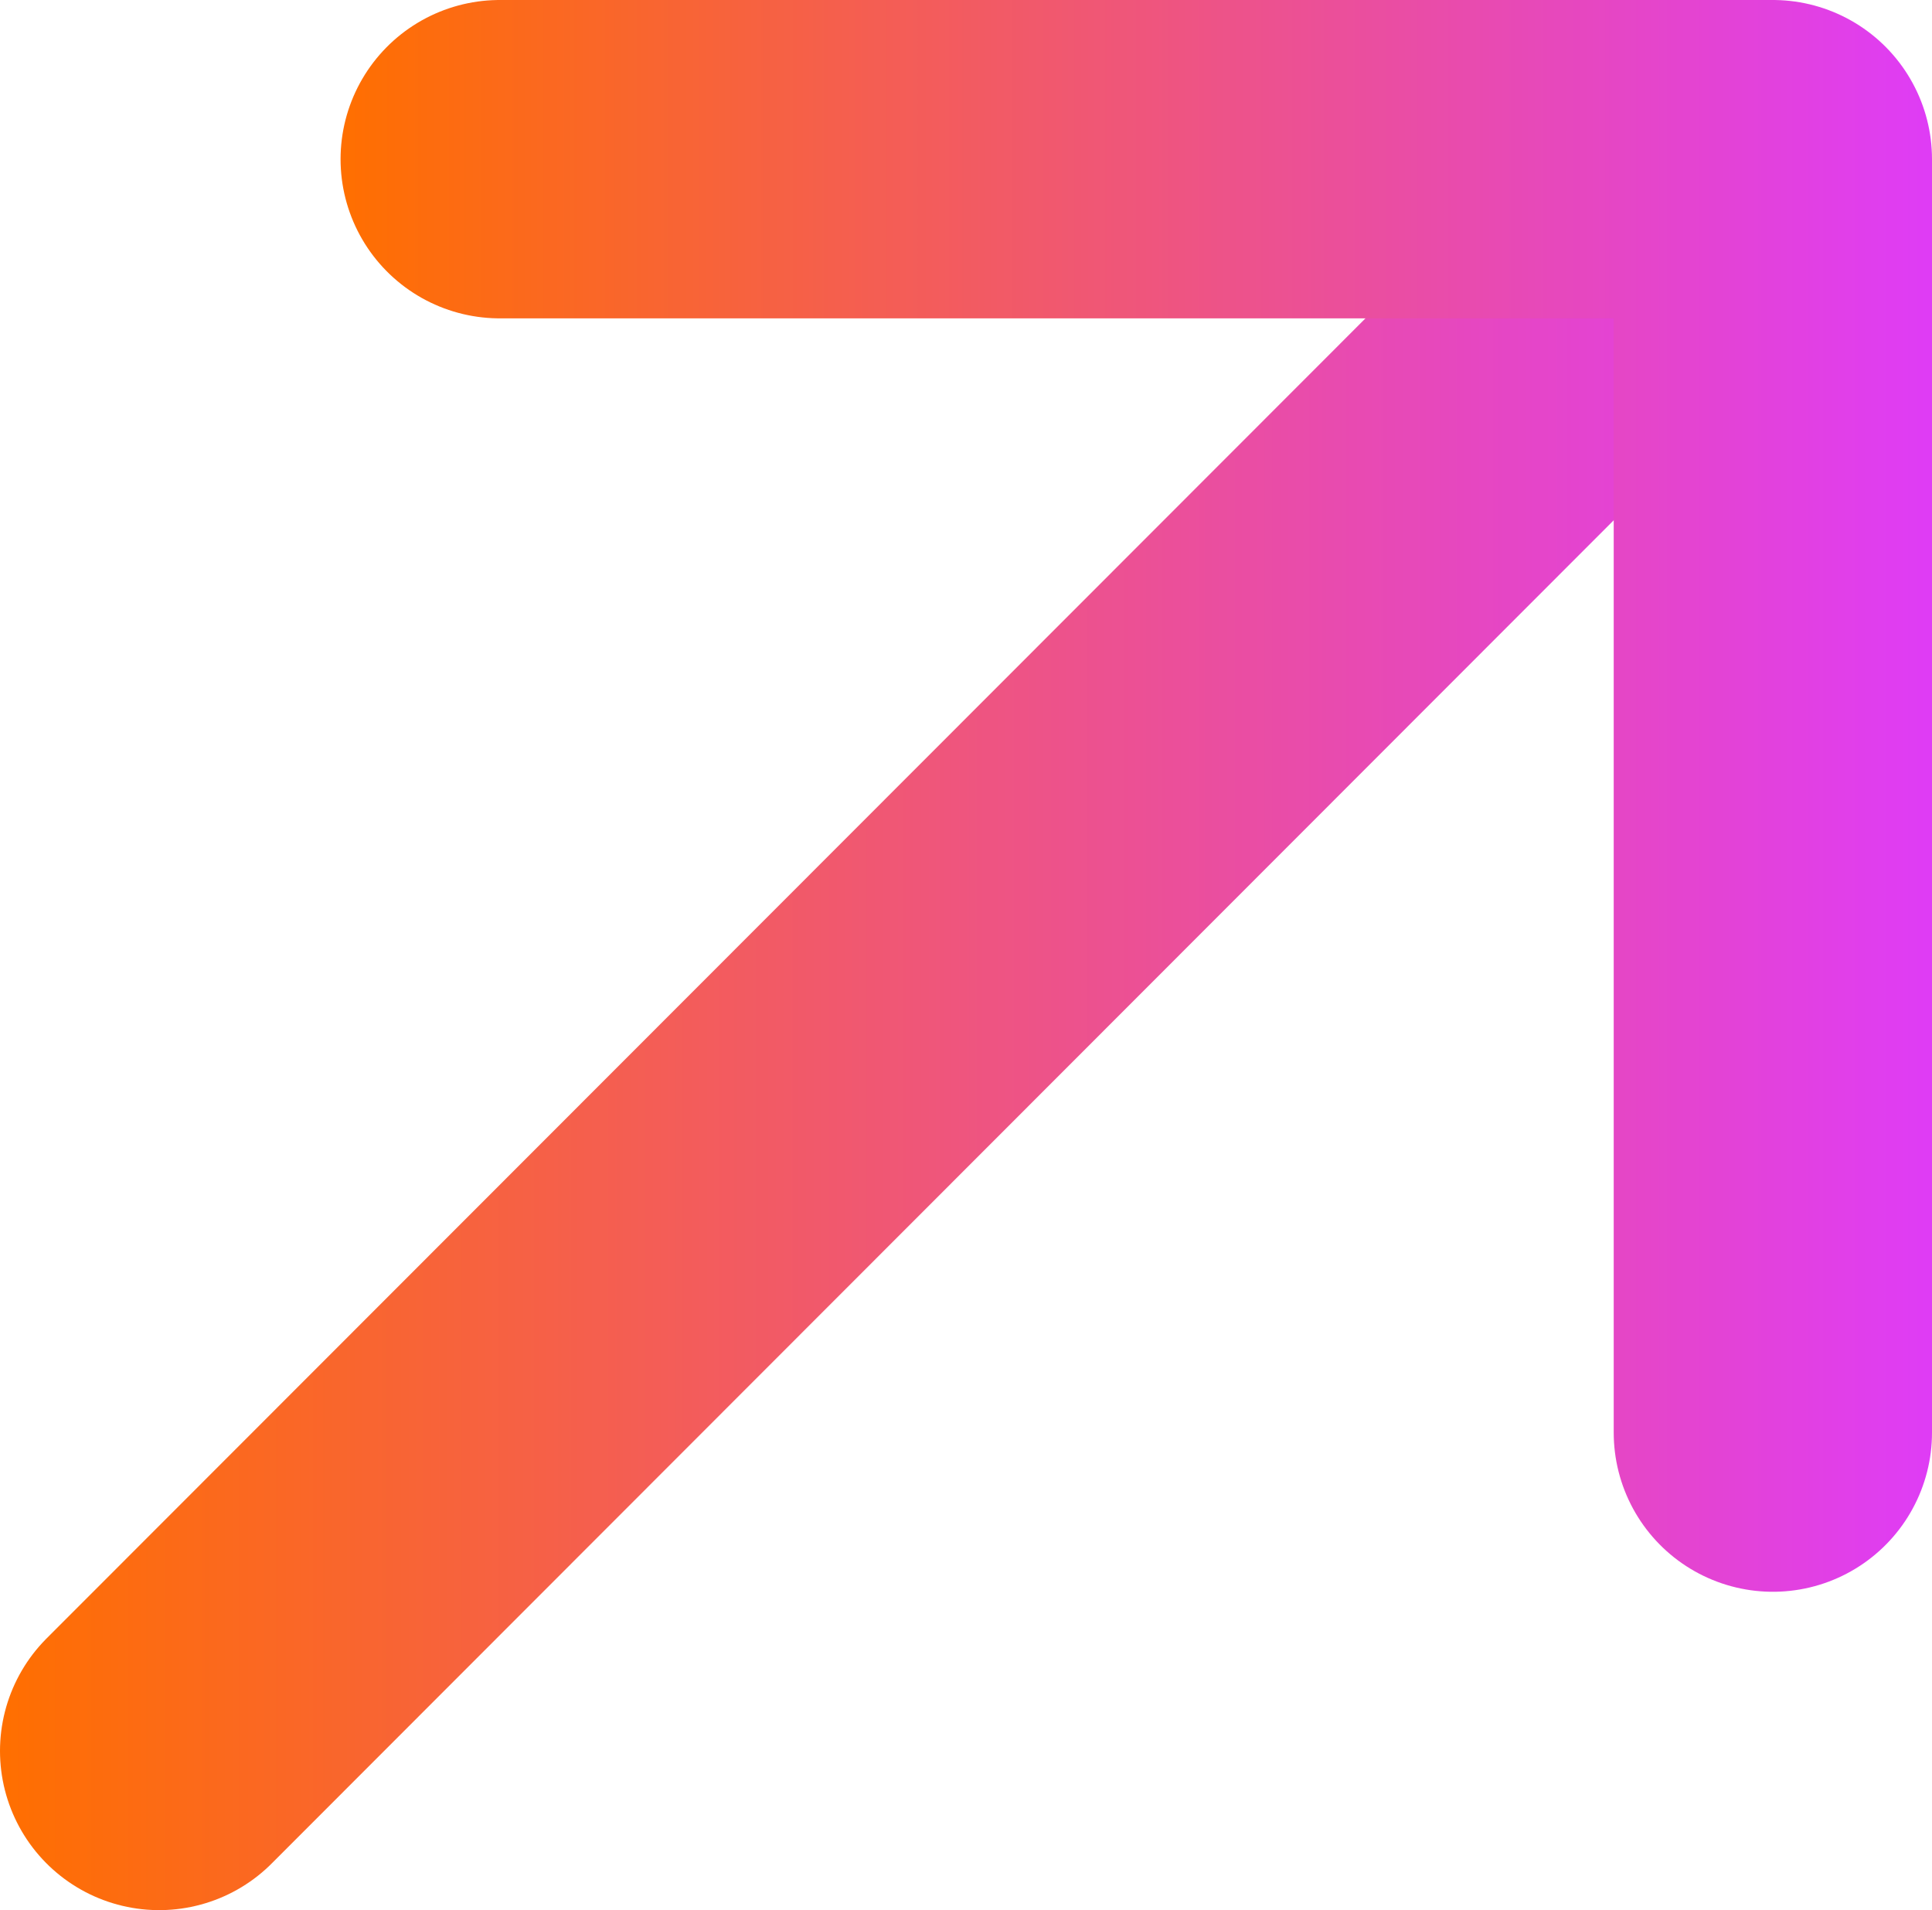
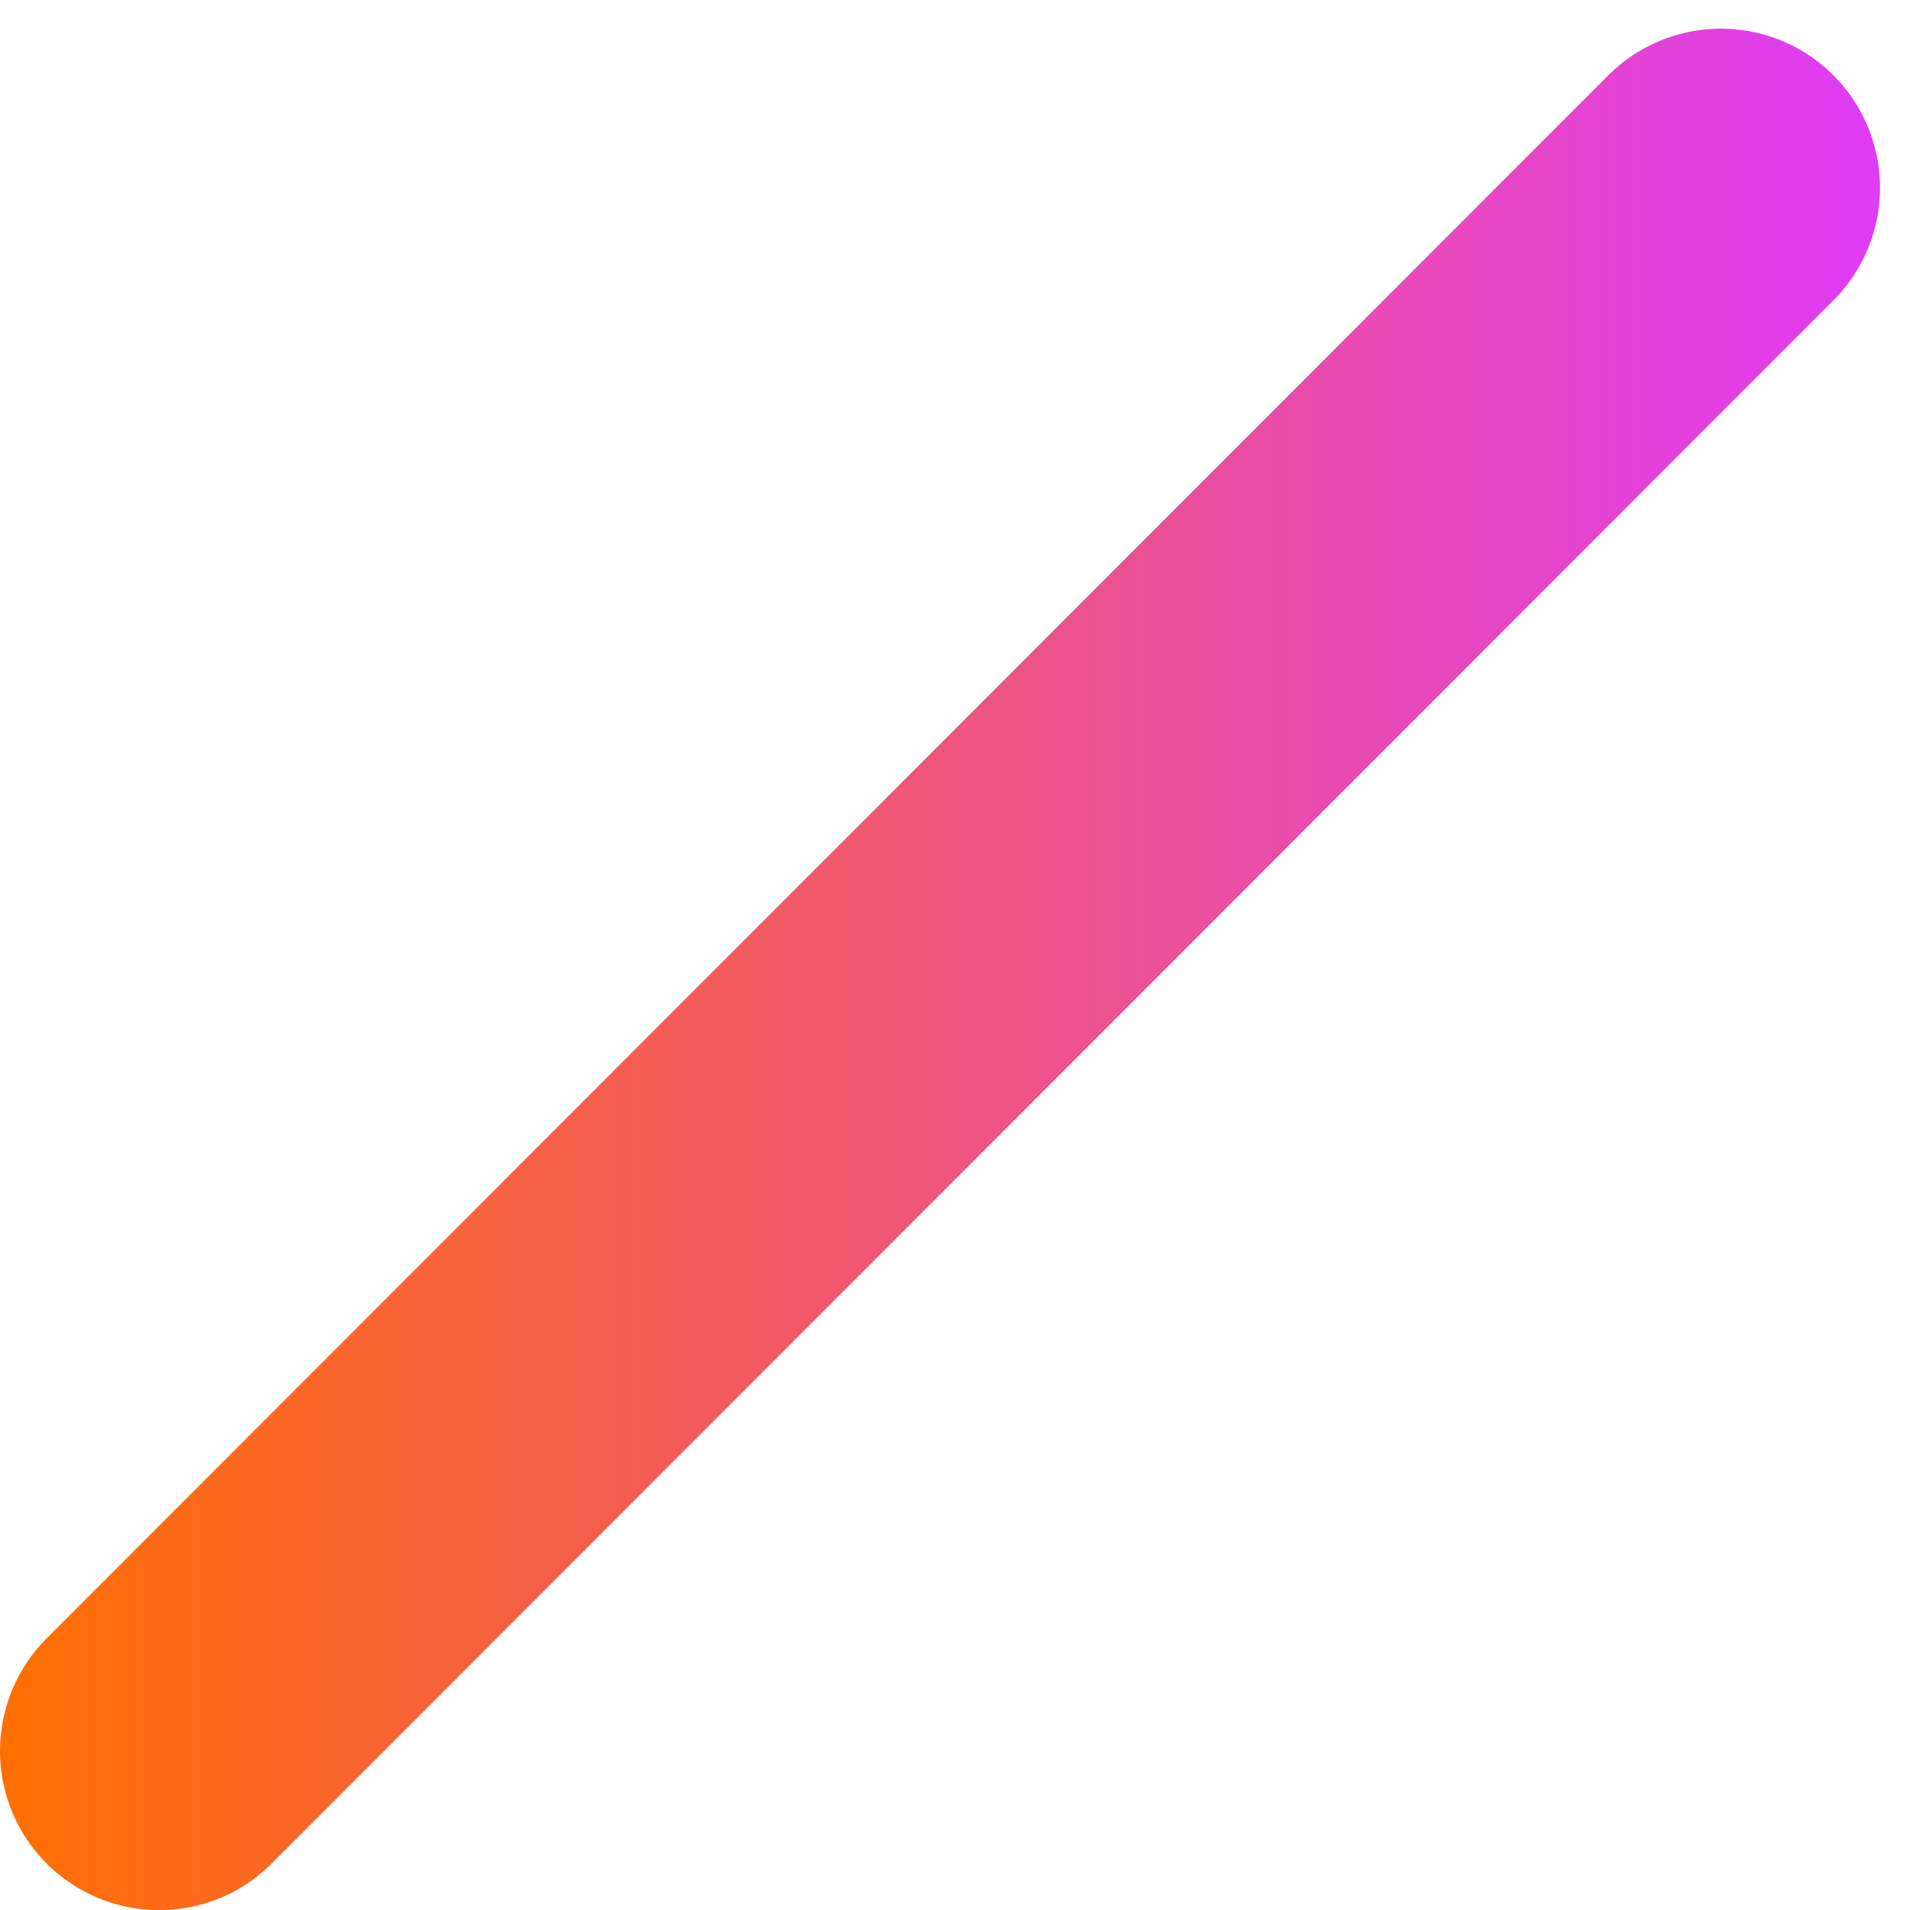
<svg xmlns="http://www.w3.org/2000/svg" xmlns:xlink="http://www.w3.org/1999/xlink" id="Layer_2" data-name="Layer 2" width="18.21" height="18" viewBox="0 0 18.21 18">
  <defs>
    <linearGradient id="linear-gradient" x1="0" y1="9.13" x2="17.72" y2="9.13" gradientUnits="userSpaceOnUse">
      <stop offset="0" stop-color="#ff6f00" />
      <stop offset="1" stop-color="#df3cf6" />
    </linearGradient>
    <linearGradient id="linear-gradient-2" x1="3.21" y1="7.5" x2="18.21" y2="7.5" xlink:href="#linear-gradient" />
  </defs>
  <g id="Layer_1-2" data-name="Layer 1">
    <g>
      <line x1="1.5" y1="16.5" x2="16.22" y2="1.77" fill="none" stroke="url(#linear-gradient)" stroke-linecap="round" stroke-linejoin="round" stroke-width="3" />
-       <polyline points="4.71 1.5 16.71 1.5 16.71 13.5" fill="none" stroke="url(#linear-gradient-2)" stroke-linecap="round" stroke-linejoin="round" stroke-width="3" />
    </g>
  </g>
</svg>